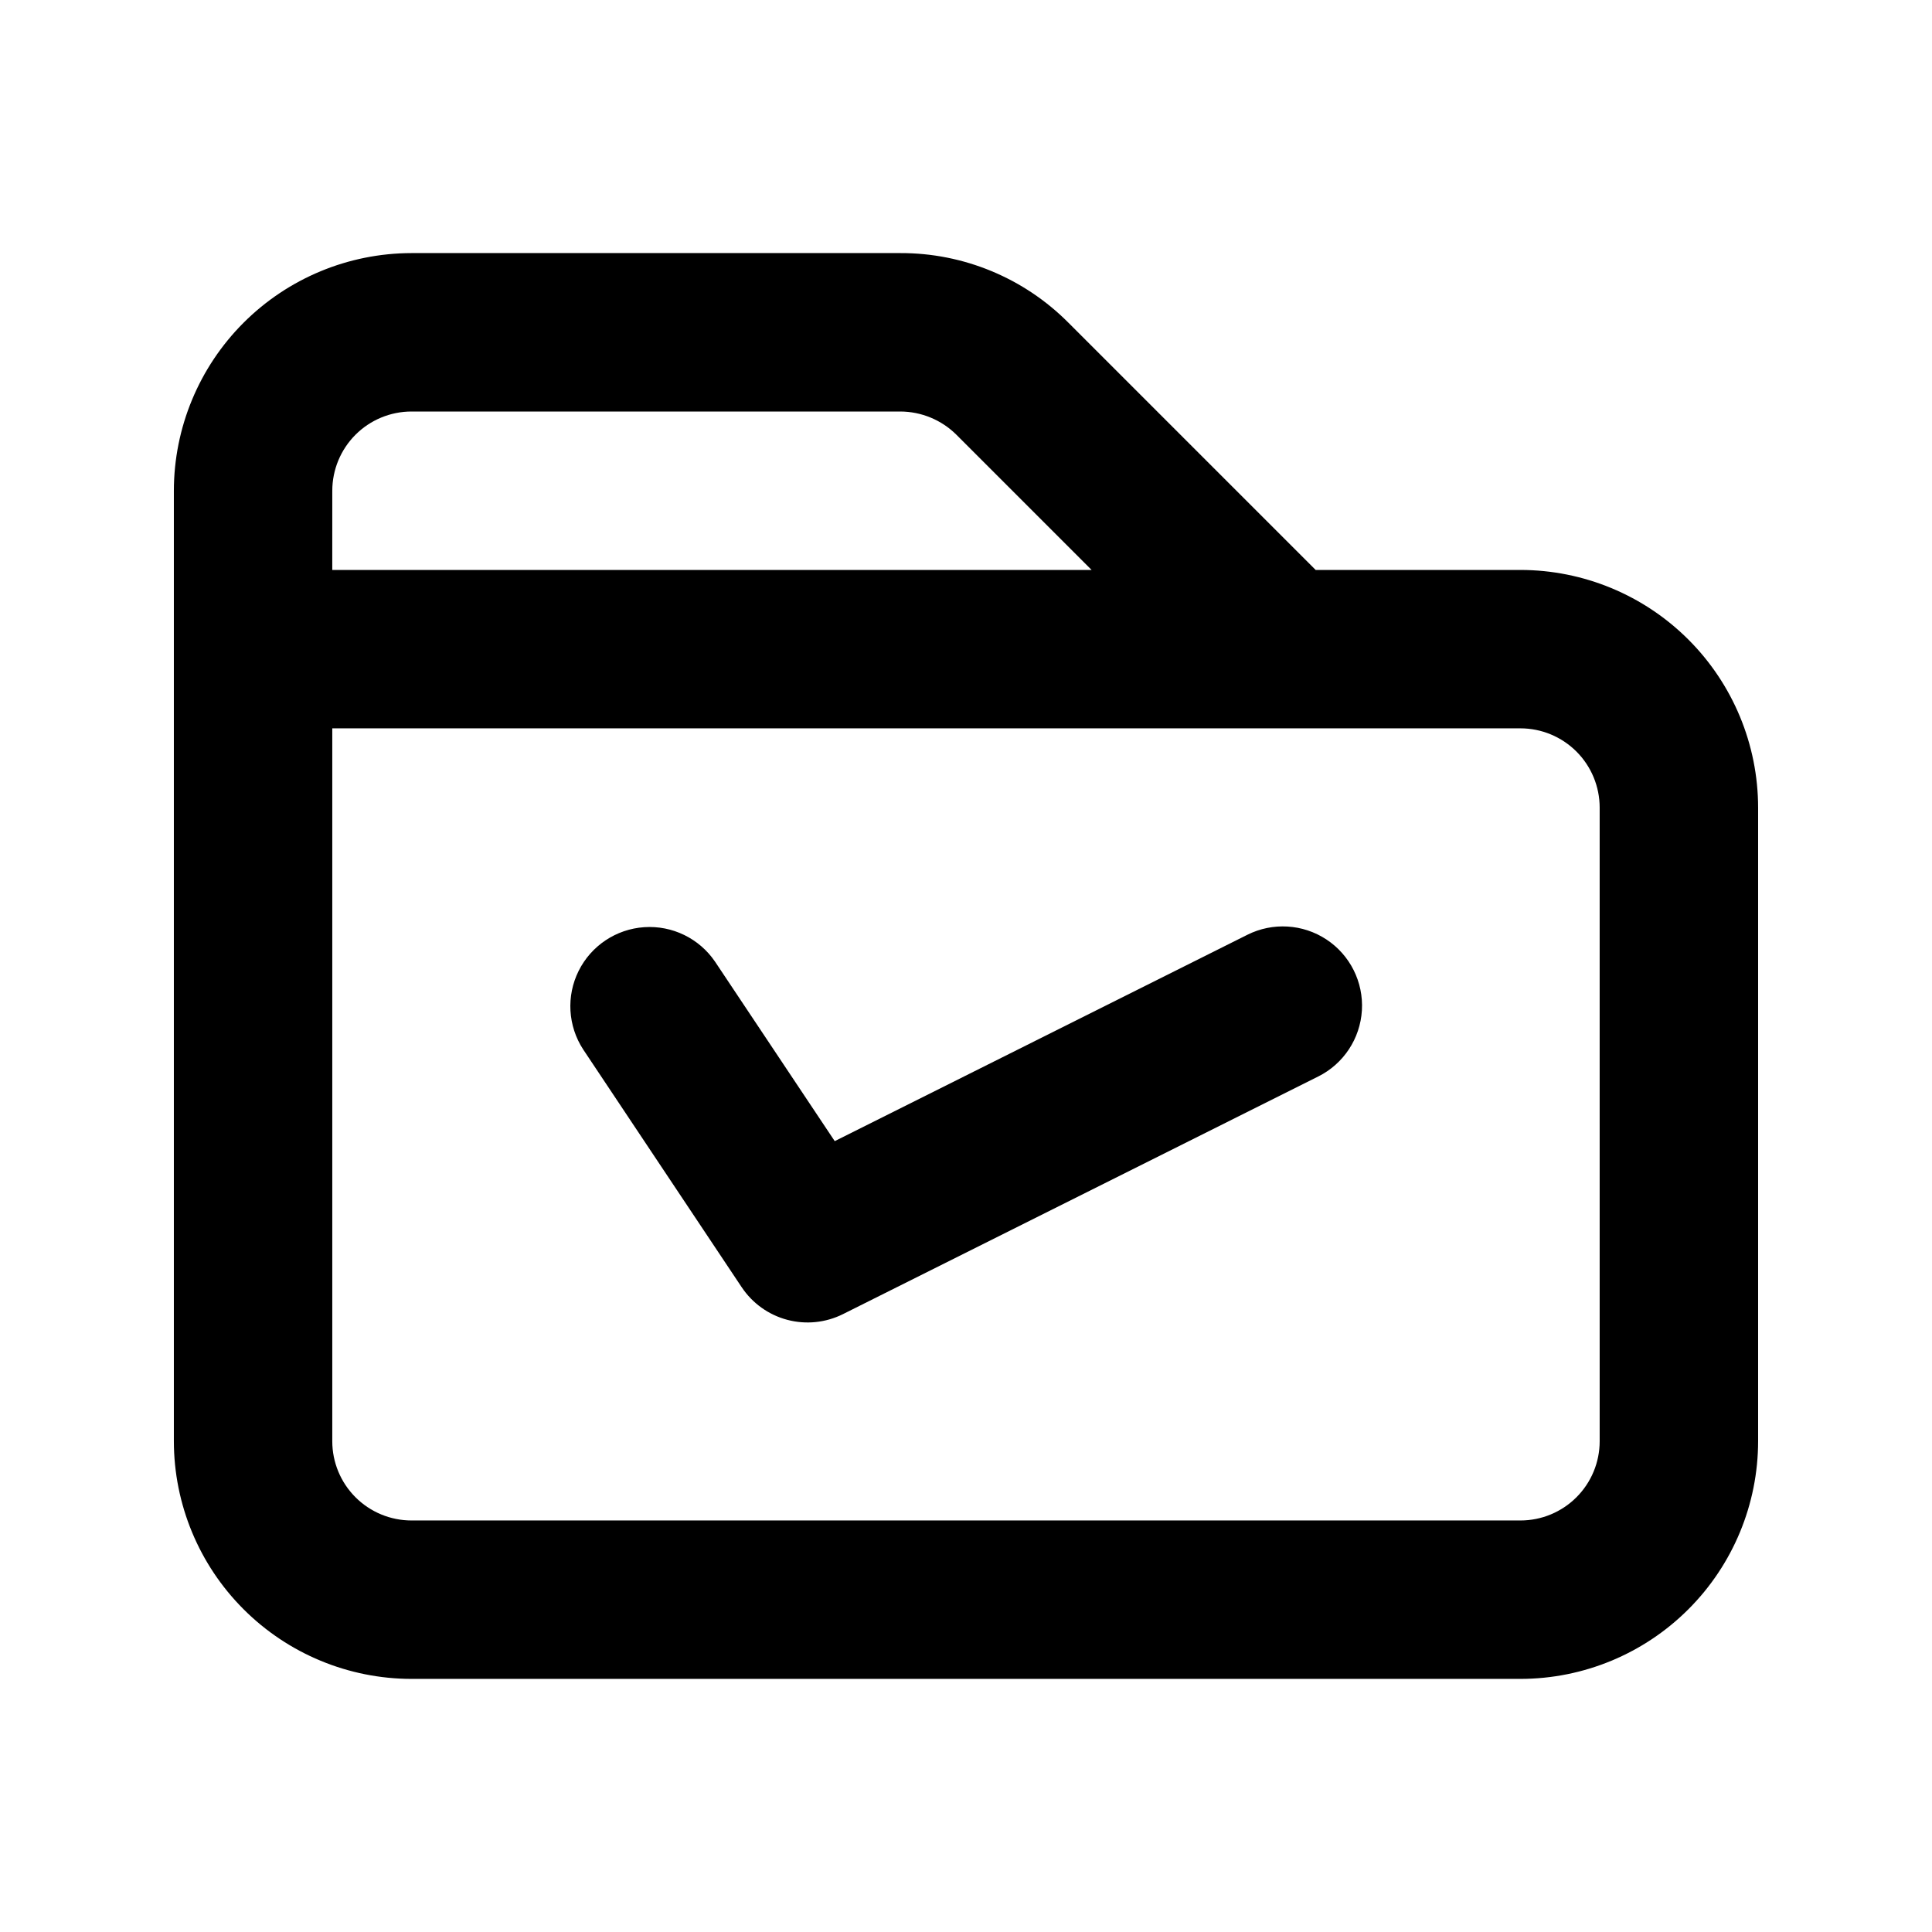
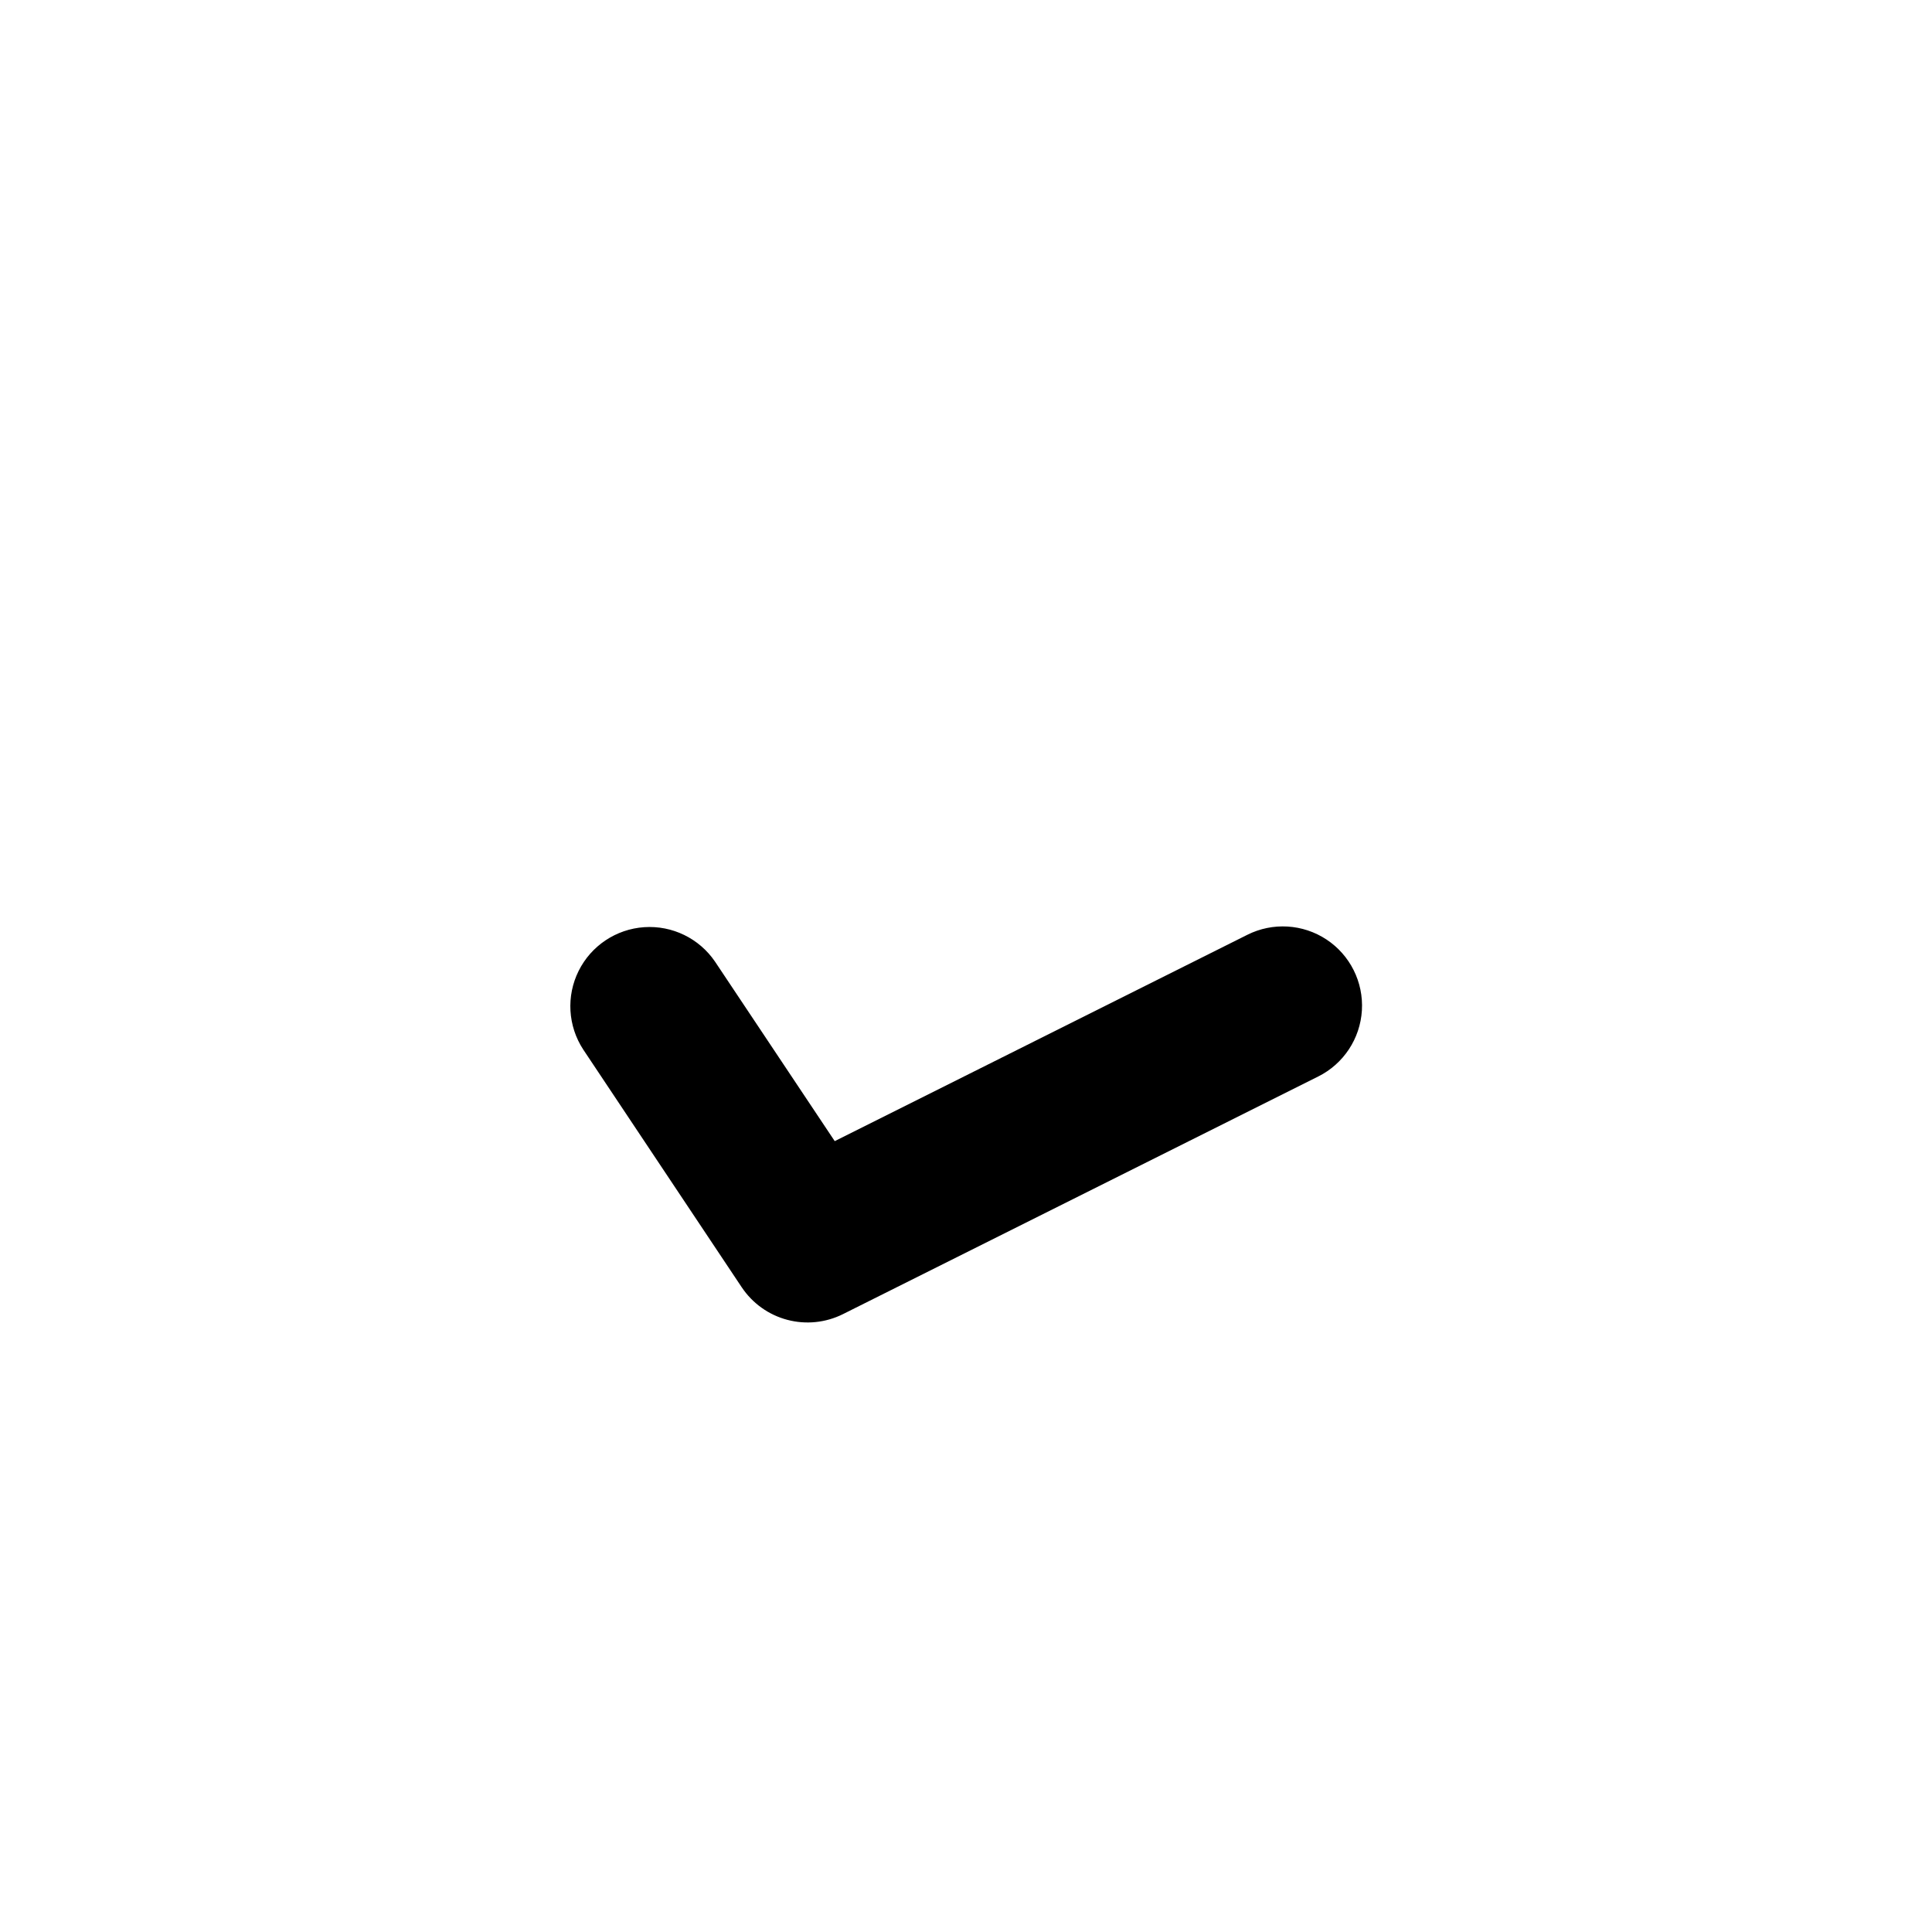
<svg xmlns="http://www.w3.org/2000/svg" fill="#000000" width="800px" height="800px" version="1.1" viewBox="144 144 512 512">
  <g>
-     <path d="m546.94 295.04h-54.281l-65.52-65.52c-11.781-11.852-27.816-18.496-44.527-18.449h-129.56c-16.699 0.02-32.703 6.66-44.512 18.465-11.805 11.809-18.445 27.812-18.465 44.512v251.9c0.02 16.699 6.66 32.707 18.465 44.512 11.809 11.809 27.812 18.449 44.512 18.465h293.89c16.699-0.016 32.707-6.656 44.512-18.465 11.809-11.805 18.449-27.812 18.465-44.512v-167.93c-0.016-16.699-6.656-32.707-18.465-44.512-11.805-11.805-27.812-18.449-44.512-18.465zm-314.88-20.992c0.004-5.566 2.219-10.902 6.152-14.84 3.938-3.934 9.273-6.148 14.84-6.152h129.56-0.004c5.566 0.02 10.895 2.231 14.844 6.148l35.832 35.836h-201.23zm335.87 251.9c0 5.566-2.215 10.906-6.152 14.84-3.934 3.938-9.273 6.152-14.84 6.152h-293.89c-5.566 0-10.906-2.215-14.84-6.152-3.938-3.934-6.148-9.273-6.152-14.84v-188.93h314.88c5.566 0.004 10.902 2.219 14.84 6.152 3.934 3.938 6.148 9.273 6.152 14.84z" />
    <path d="m474.58 391.72-109.37 54.691-31.715-47.559c-4.191-6.164-11.336-9.645-18.773-9.141-7.438 0.504-14.051 4.91-17.375 11.582-3.324 6.672-2.859 14.605 1.219 20.848l41.984 62.977v-0.004c2.836 4.262 7.129 7.336 12.074 8.648 4.945 1.316 10.203 0.777 14.777-1.508l125.95-62.977c6.711-3.356 11.117-10.035 11.566-17.523 0.449-7.484-3.129-14.645-9.387-18.777-6.262-4.129-14.25-4.609-20.957-1.254z" />
  </g>
</svg>